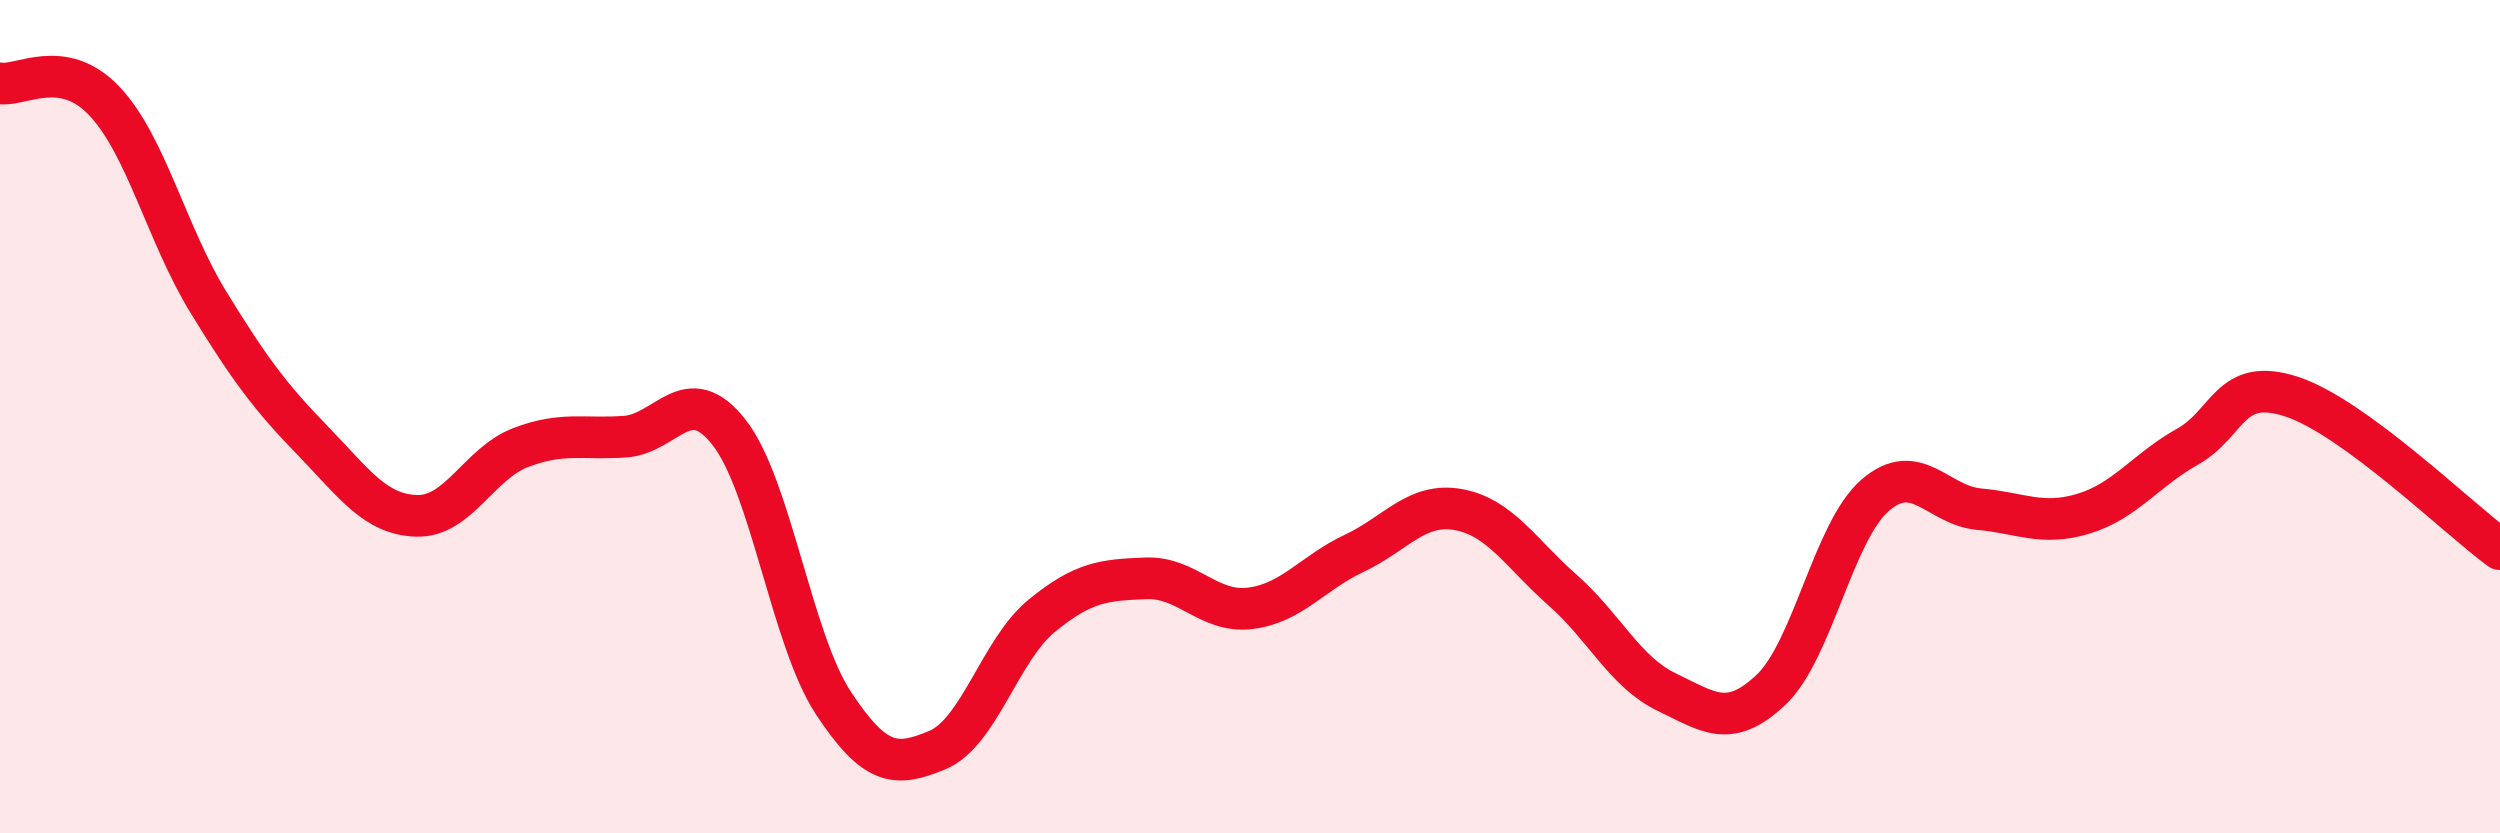
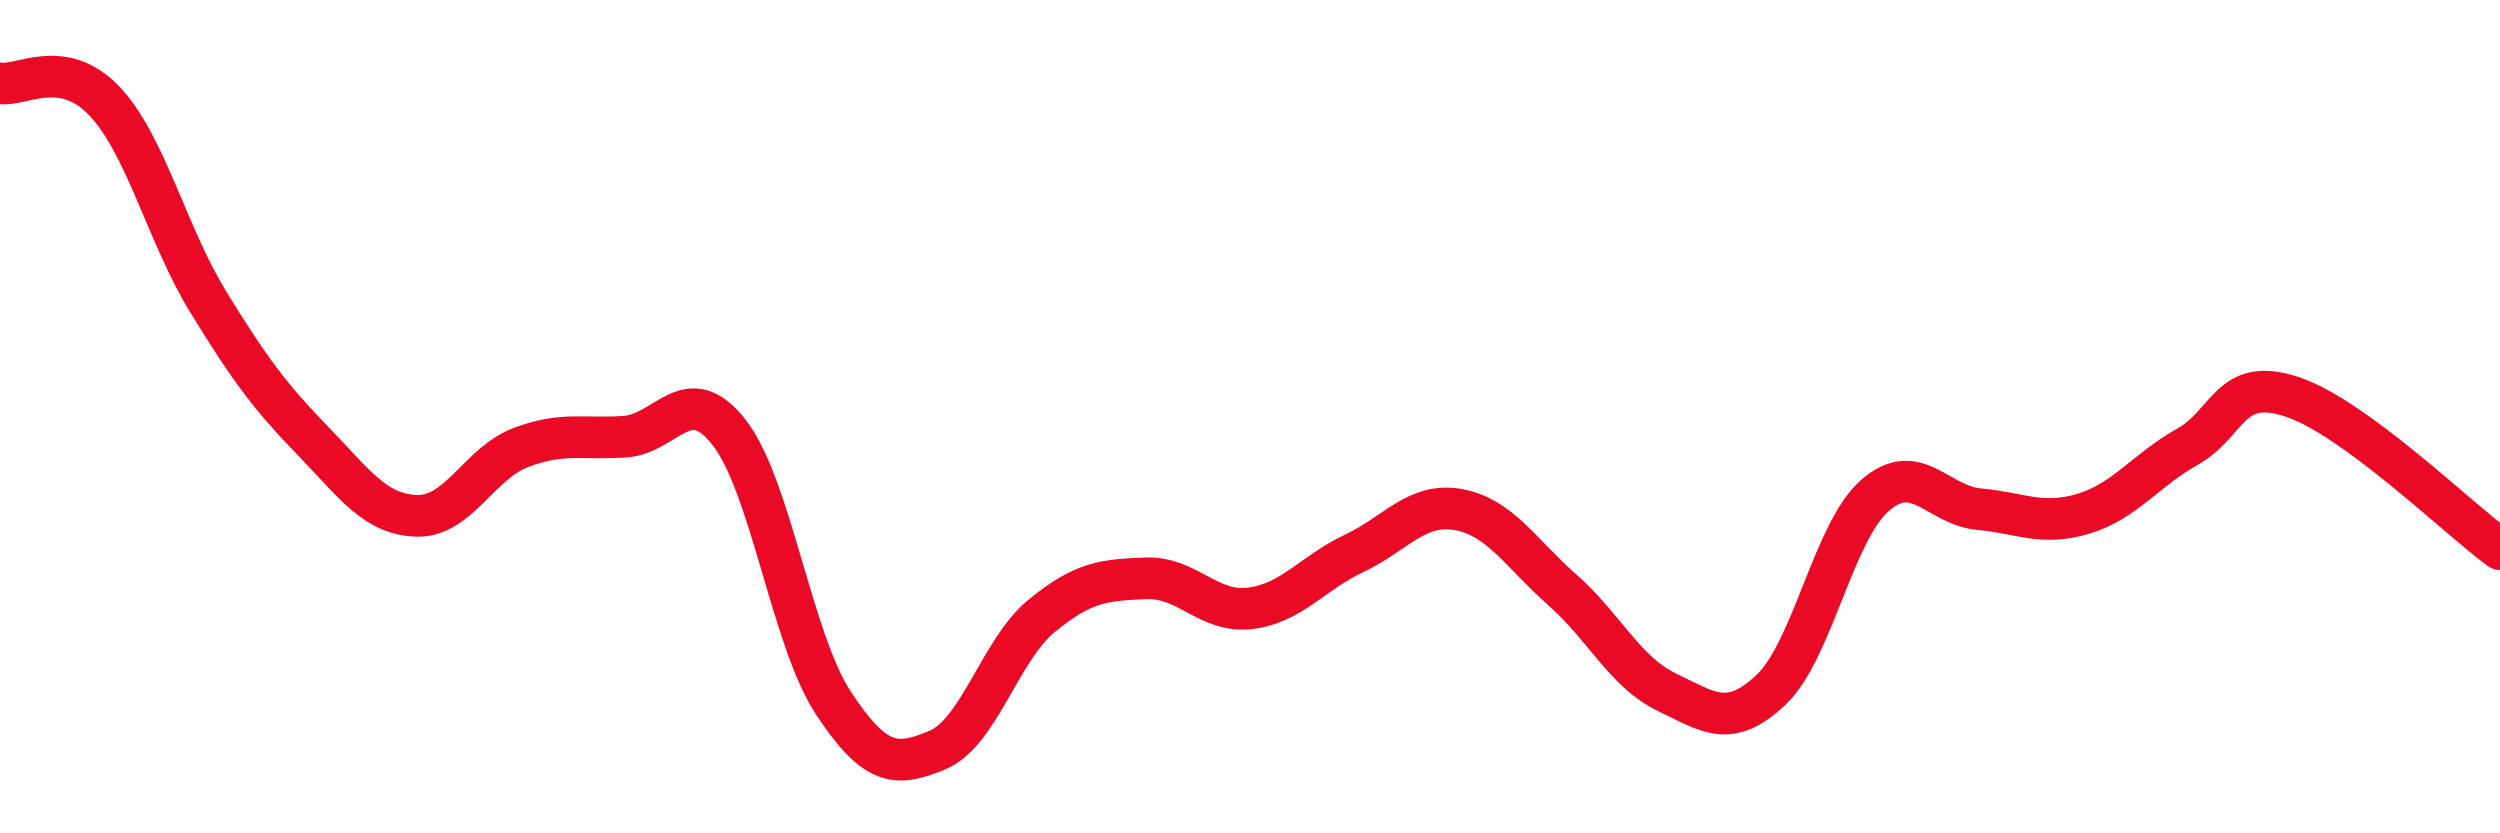
<svg xmlns="http://www.w3.org/2000/svg" width="60" height="20" viewBox="0 0 60 20">
-   <path d="M 0,2 C 0.5,2.08 1.5,1.37 2.5,2.42 C 3.5,3.47 4,5.62 5,7.25 C 6,8.88 6.5,9.54 7.5,10.57 C 8.5,11.6 9,12.35 10,12.38 C 11,12.41 11.5,11.12 12.5,10.74 C 13.5,10.36 14,10.55 15,10.48 C 16,10.41 16.5,9.1 17.5,10.38 C 18.5,11.66 19,15.35 20,16.87 C 21,18.39 21.5,18.42 22.5,18 C 23.5,17.58 24,15.6 25,14.78 C 26,13.96 26.5,13.92 27.5,13.88 C 28.5,13.84 29,14.72 30,14.6 C 31,14.48 31.5,13.75 32.5,13.28 C 33.5,12.81 34,12.05 35,12.23 C 36,12.41 36.5,13.28 37.5,14.16 C 38.5,15.04 39,16.13 40,16.61 C 41,17.09 41.5,17.5 42.5,16.56 C 43.5,15.62 44,12.76 45,11.89 C 46,11.02 46.5,12.13 47.5,12.22 C 48.5,12.31 49,12.63 50,12.33 C 51,12.03 51.5,11.28 52.5,10.72 C 53.5,10.16 53.5,9.03 55,9.52 C 56.5,10.01 59,12.45 60,13.18L60 20L0 20Z" fill="#EB0A25" opacity="0.1" stroke-linecap="round" stroke-linejoin="round" />
  <path d="M 0,2 C 0.5,2.08 1.5,1.37 2.5,2.42 C 3.5,3.47 4,5.62 5,7.25 C 6,8.88 6.5,9.54 7.5,10.57 C 8.5,11.6 9,12.35 10,12.38 C 11,12.41 11.5,11.12 12.5,10.74 C 13.5,10.36 14,10.55 15,10.48 C 16,10.41 16.5,9.1 17.5,10.38 C 18.5,11.66 19,15.35 20,16.87 C 21,18.39 21.5,18.42 22.5,18 C 23.5,17.58 24,15.6 25,14.78 C 26,13.96 26.5,13.92 27.5,13.88 C 28.5,13.84 29,14.72 30,14.6 C 31,14.48 31.5,13.75 32.5,13.28 C 33.5,12.81 34,12.05 35,12.23 C 36,12.41 36.5,13.28 37.5,14.16 C 38.5,15.04 39,16.13 40,16.61 C 41,17.09 41.5,17.5 42.5,16.56 C 43.5,15.62 44,12.76 45,11.89 C 46,11.02 46.5,12.13 47.5,12.22 C 48.5,12.31 49,12.63 50,12.33 C 51,12.03 51.5,11.28 52.5,10.72 C 53.5,10.16 53.5,9.03 55,9.52 C 56.5,10.01 59,12.45 60,13.18" stroke="#EB0A25" stroke-width="1" fill="none" stroke-linecap="round" stroke-linejoin="round" />
</svg>